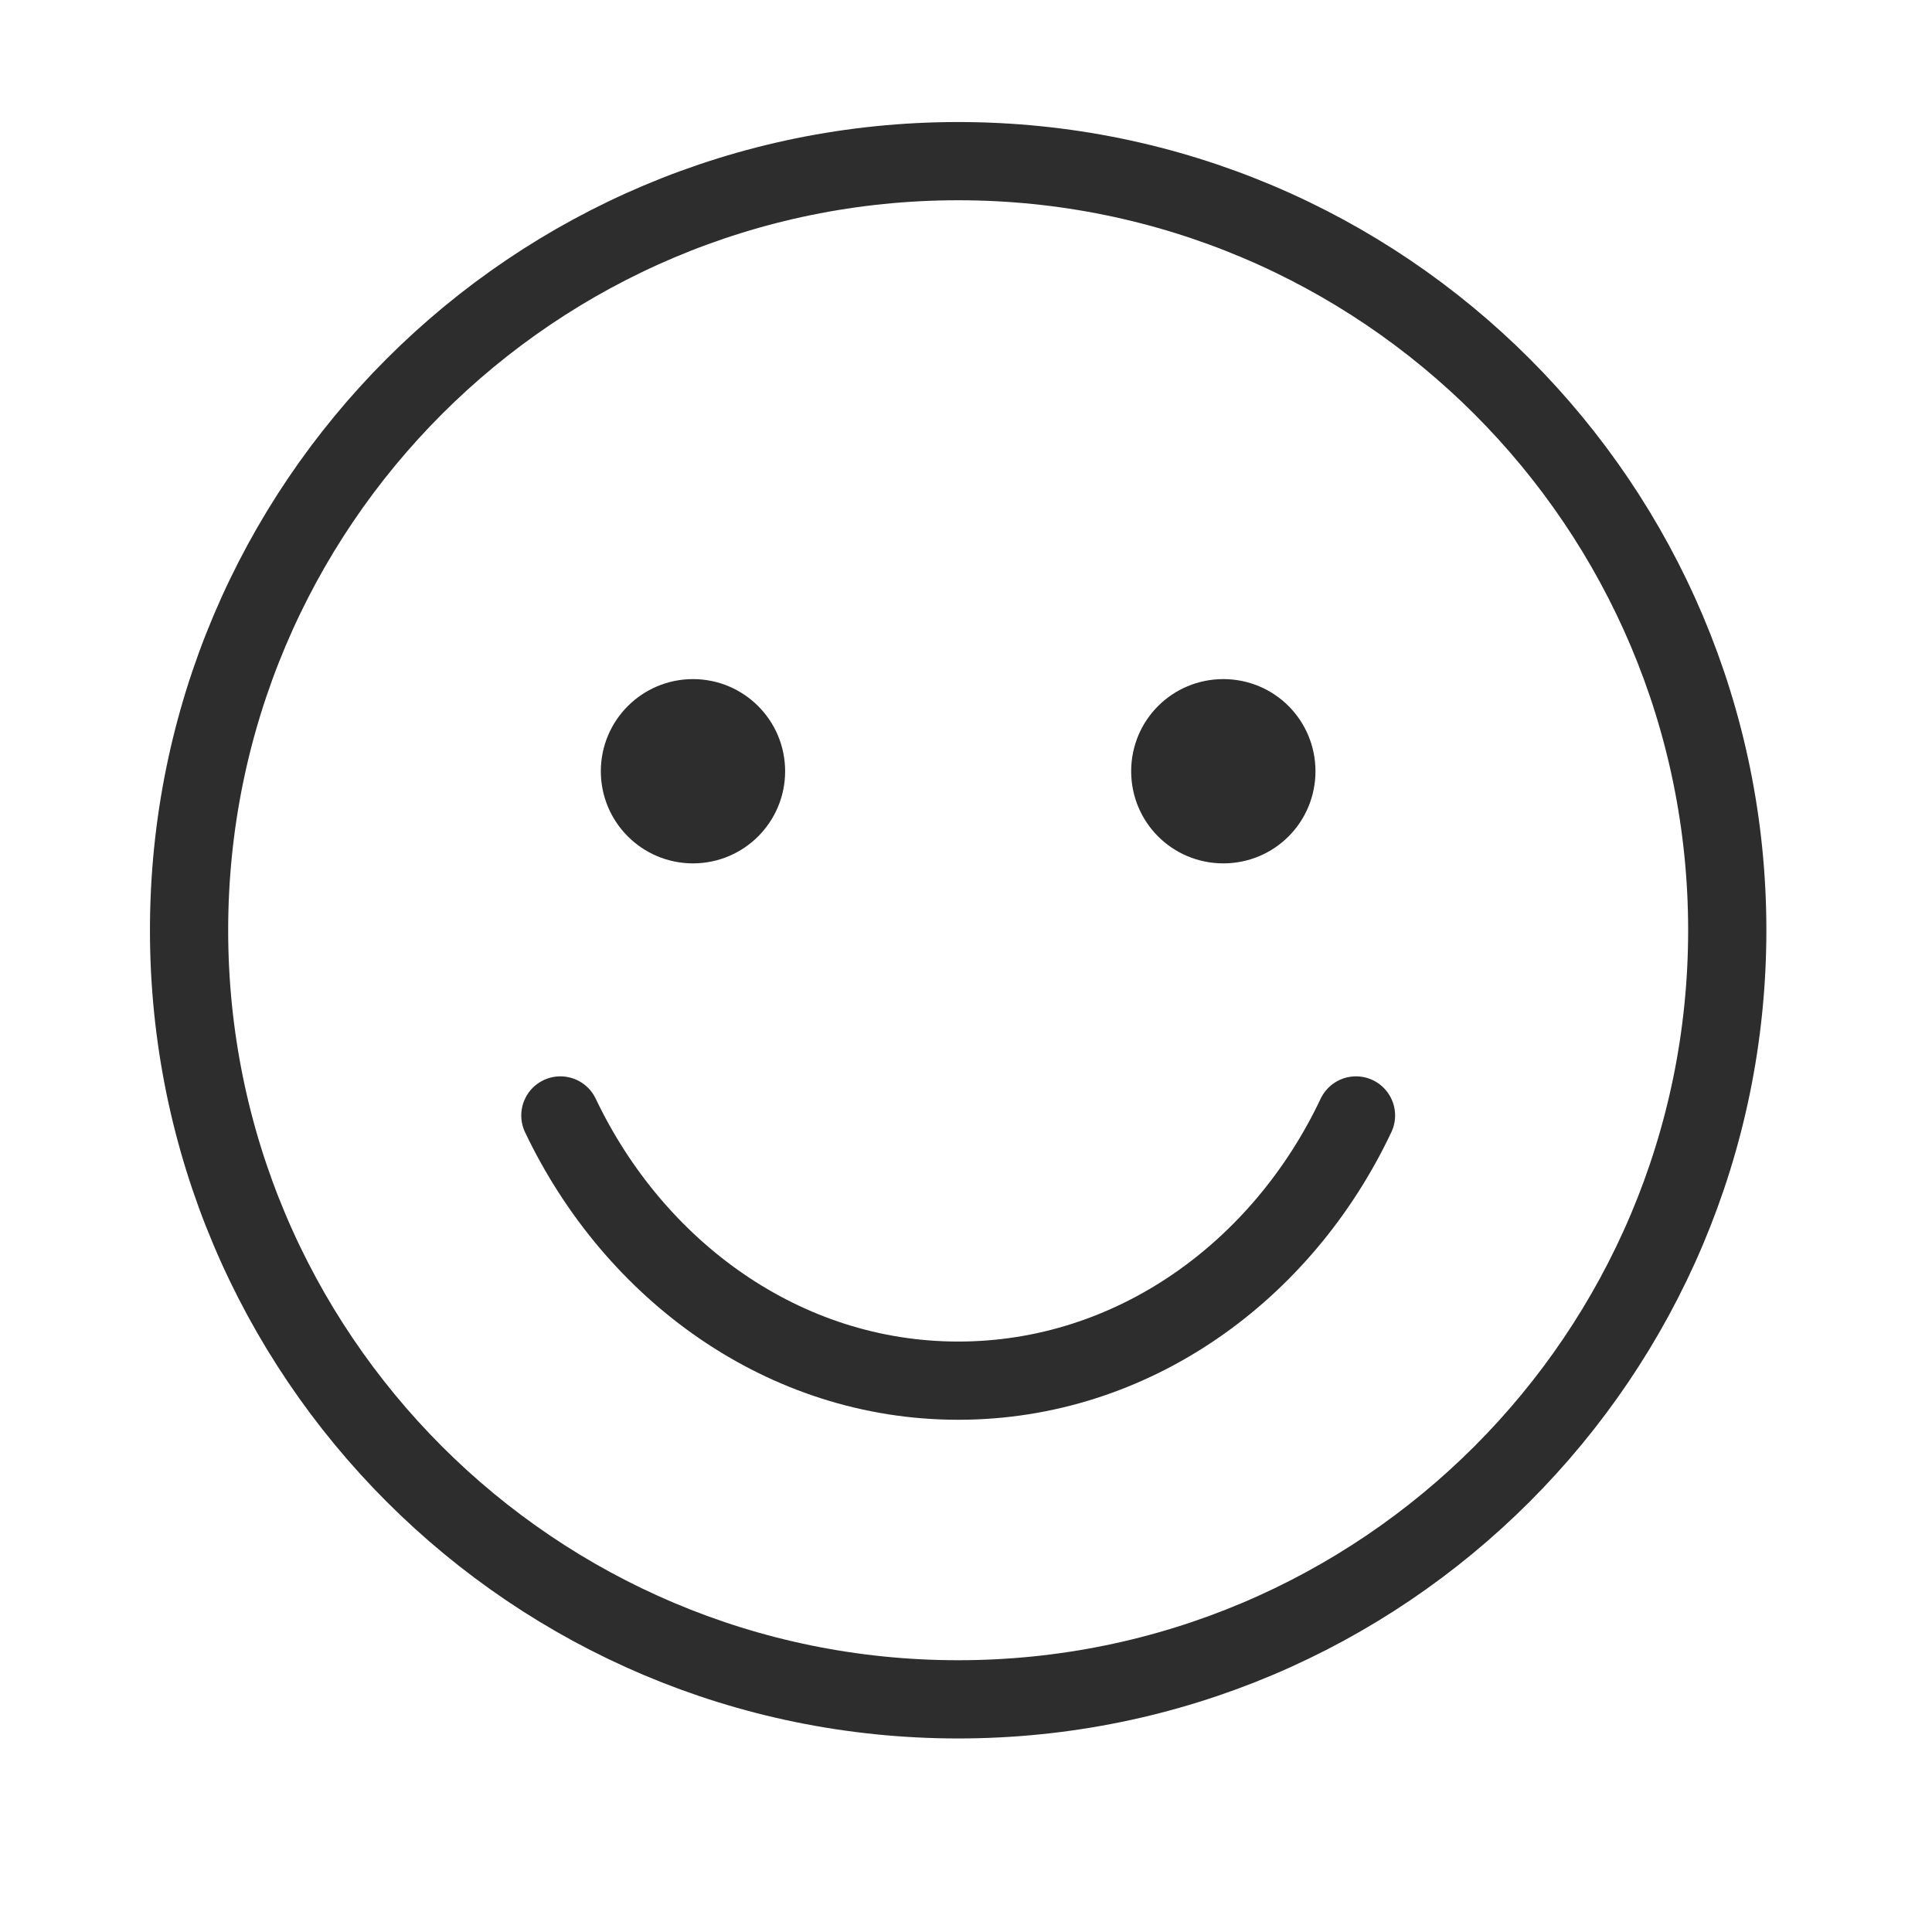
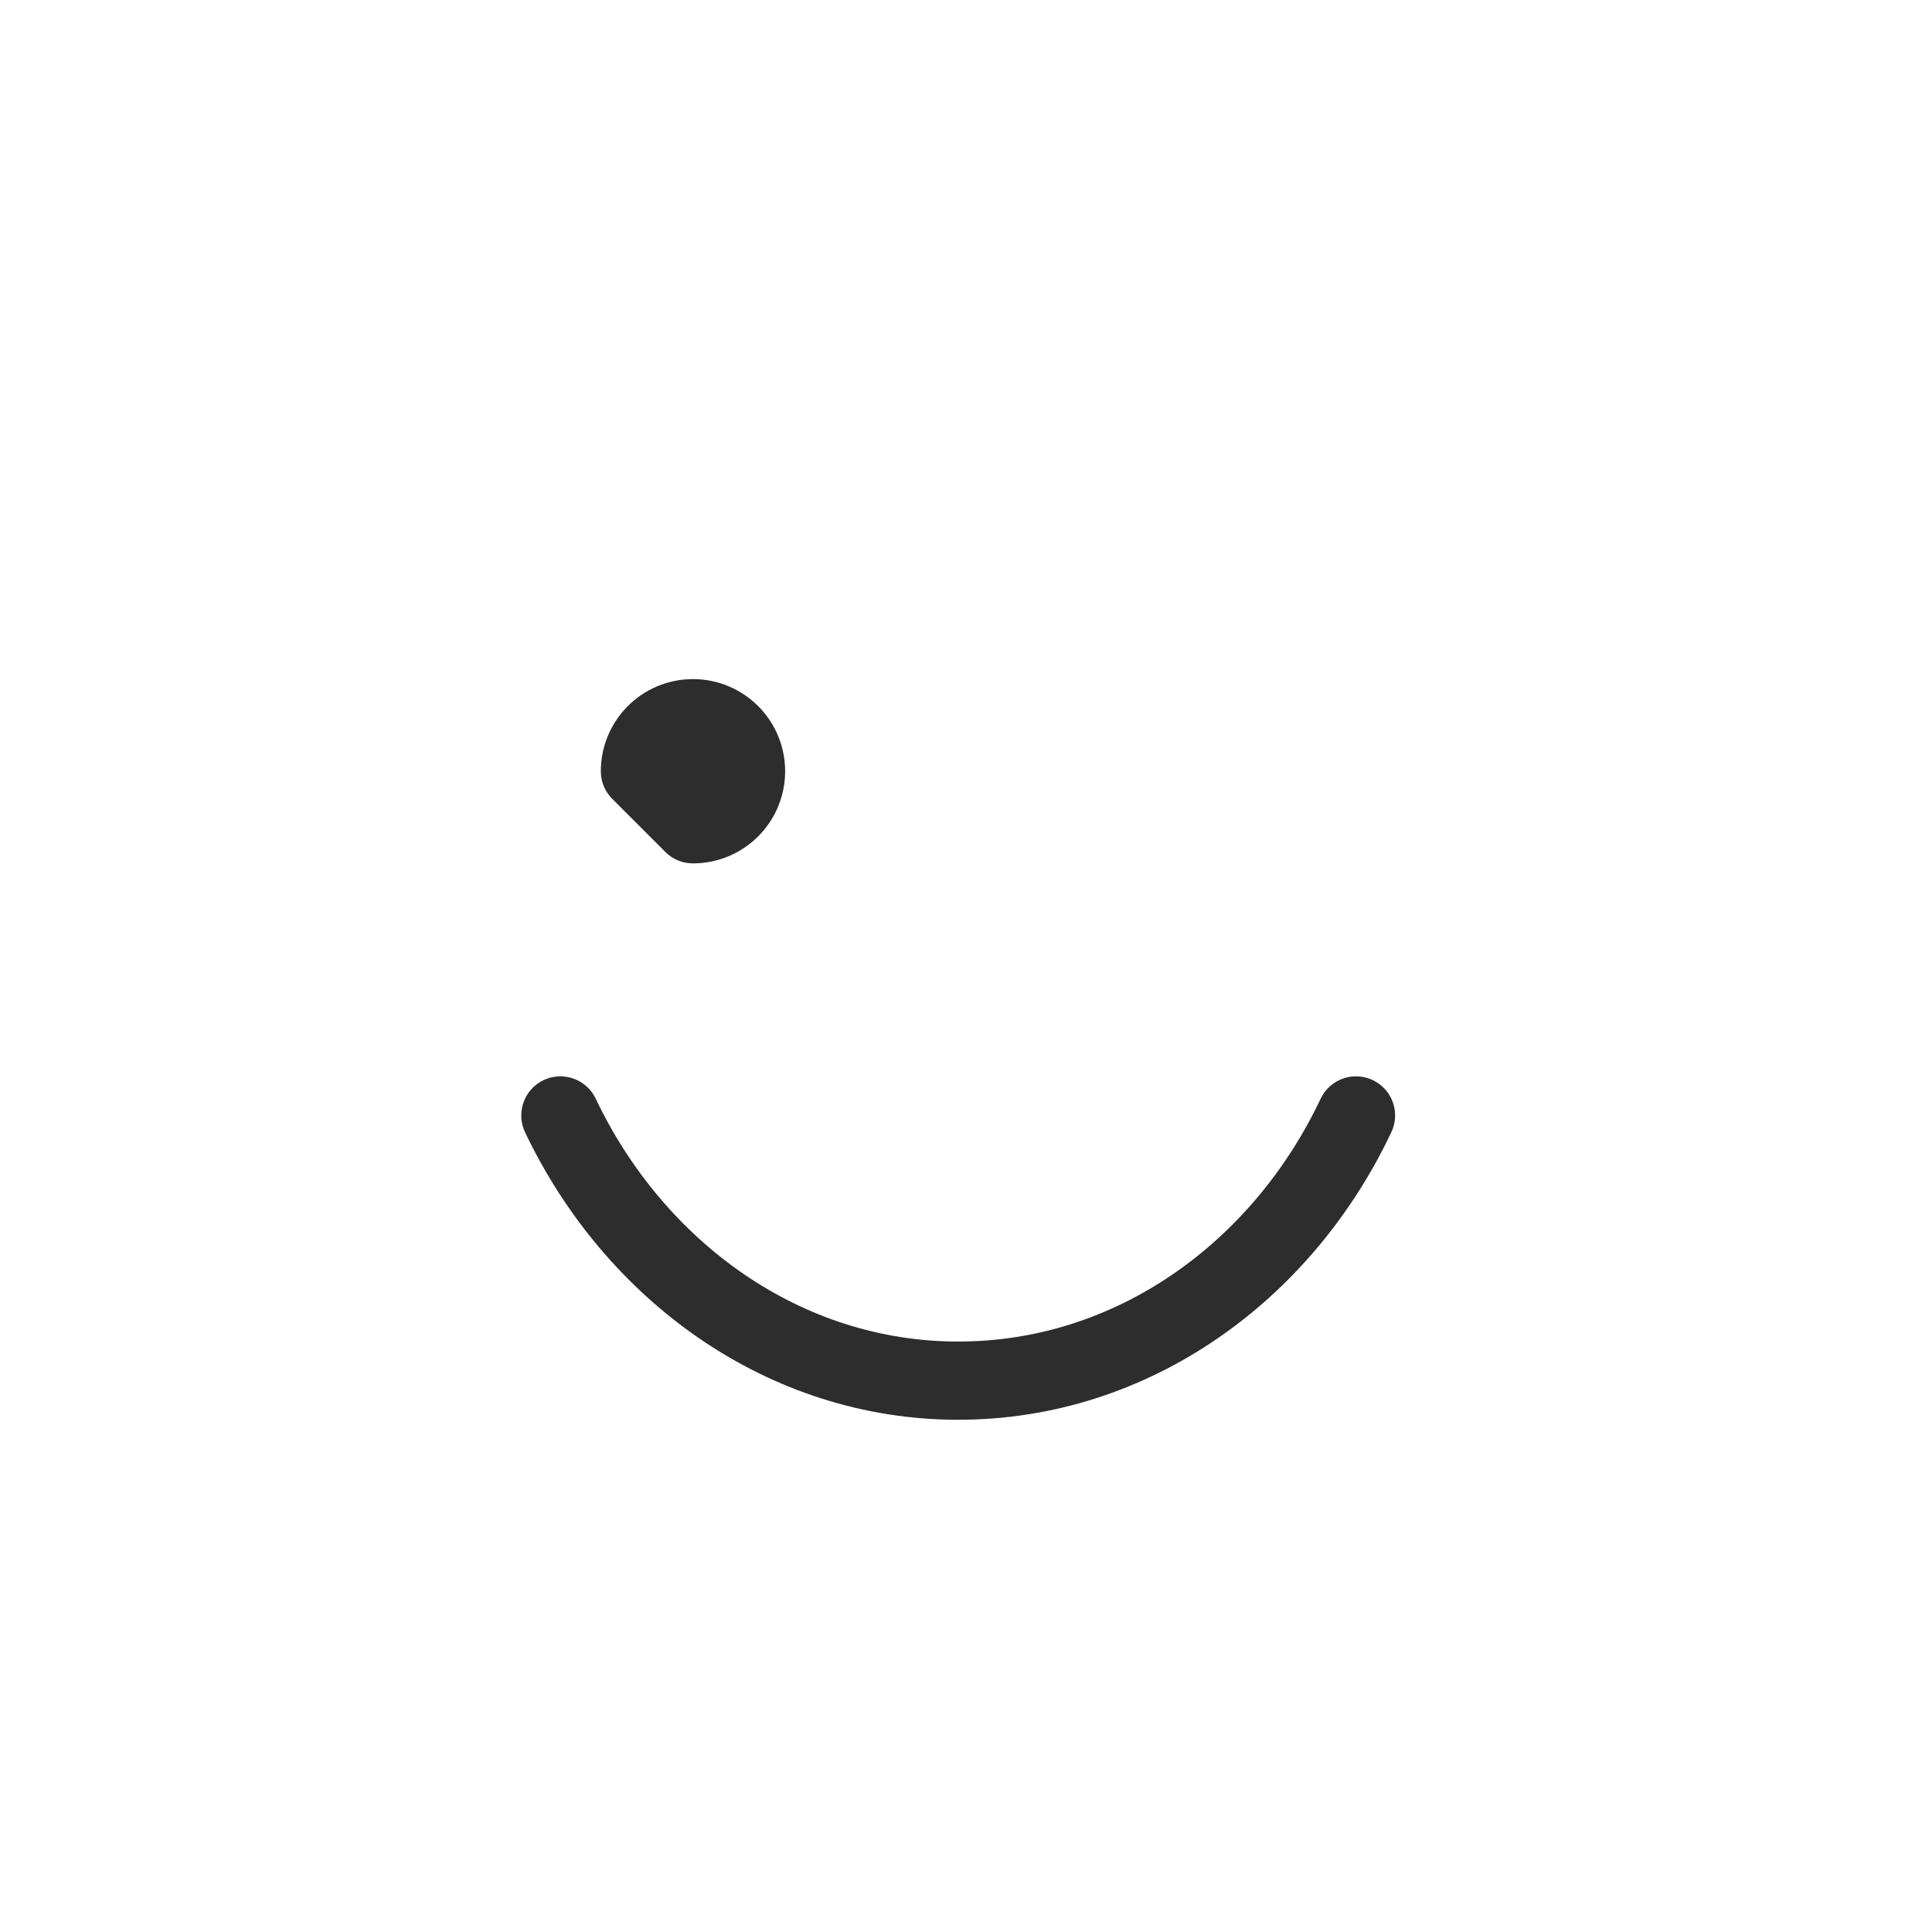
<svg xmlns="http://www.w3.org/2000/svg" width="78" height="78" viewBox="0 0 78 78" fill="none">
-   <path d="M38.683 68.607C55.832 68.607 69.734 54.705 69.734 37.556C69.734 20.408 55.832 6.506 38.683 6.506C21.535 6.506 7.633 20.408 7.633 37.556C7.633 54.705 21.535 68.607 38.683 68.607Z" stroke="#2D2D2D" stroke-width="3.158" stroke-miterlimit="10" stroke-linecap="round" stroke-linejoin="round" />
  <path d="M54.745 45.034C51.769 51.33 45.73 55.741 38.685 55.741C31.65 55.741 25.611 51.309 22.624 45.034" stroke="#2D2D2D" stroke-width="3.158" stroke-miterlimit="10" stroke-linecap="round" stroke-linejoin="round" />
-   <path d="M27.977 33.278C29.16 33.278 30.119 32.32 30.119 31.137C30.119 29.954 29.16 28.996 27.977 28.996C26.795 28.996 25.836 29.954 25.836 31.137C25.836 32.32 26.795 33.278 27.977 33.278Z" fill="#2D2D2D" stroke="#2D2D2D" stroke-width="3.158" stroke-miterlimit="10" stroke-linecap="round" stroke-linejoin="round" />
-   <path d="M51.53 31.137C51.53 32.325 50.577 33.278 49.389 33.278C48.2 33.278 47.247 32.325 47.247 31.137C47.247 29.948 48.2 28.996 49.389 28.996C50.577 28.996 51.53 29.948 51.53 31.137Z" fill="#2D2D2D" stroke="#2D2D2D" stroke-width="3.158" stroke-miterlimit="10" stroke-linecap="round" stroke-linejoin="round" />
+   <path d="M27.977 33.278C29.16 33.278 30.119 32.32 30.119 31.137C30.119 29.954 29.16 28.996 27.977 28.996C26.795 28.996 25.836 29.954 25.836 31.137Z" fill="#2D2D2D" stroke="#2D2D2D" stroke-width="3.158" stroke-miterlimit="10" stroke-linecap="round" stroke-linejoin="round" />
</svg>